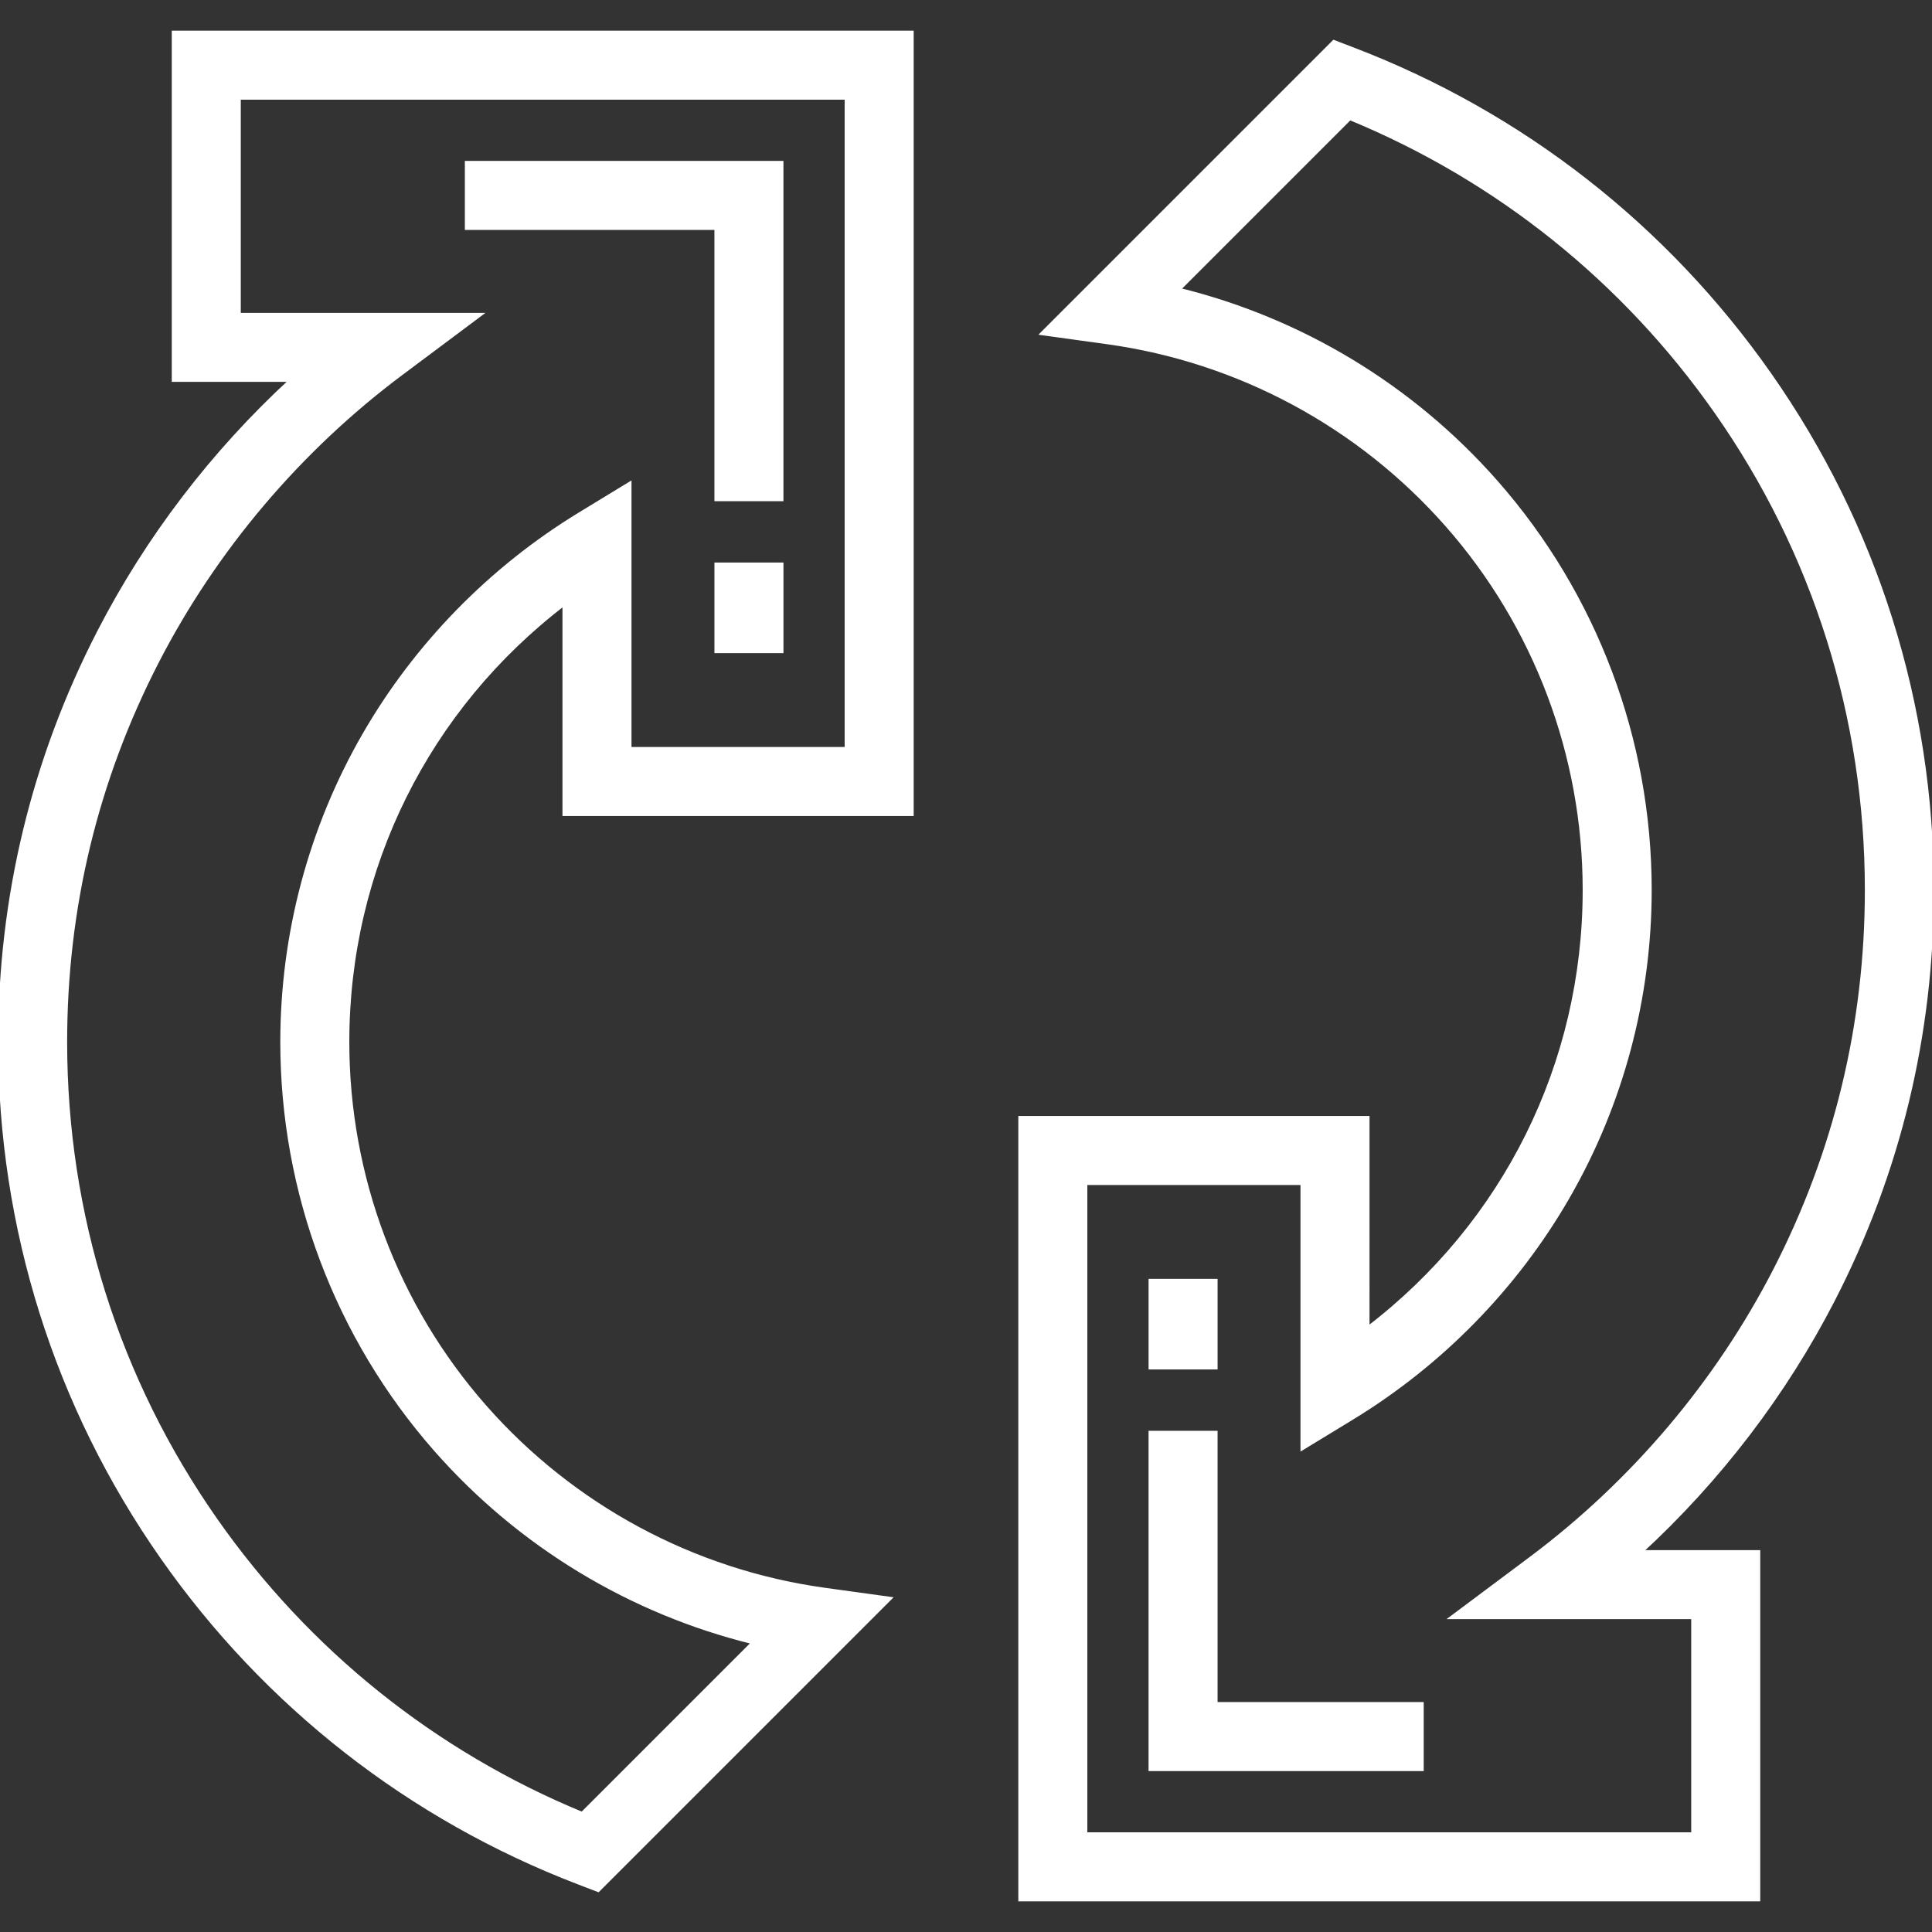
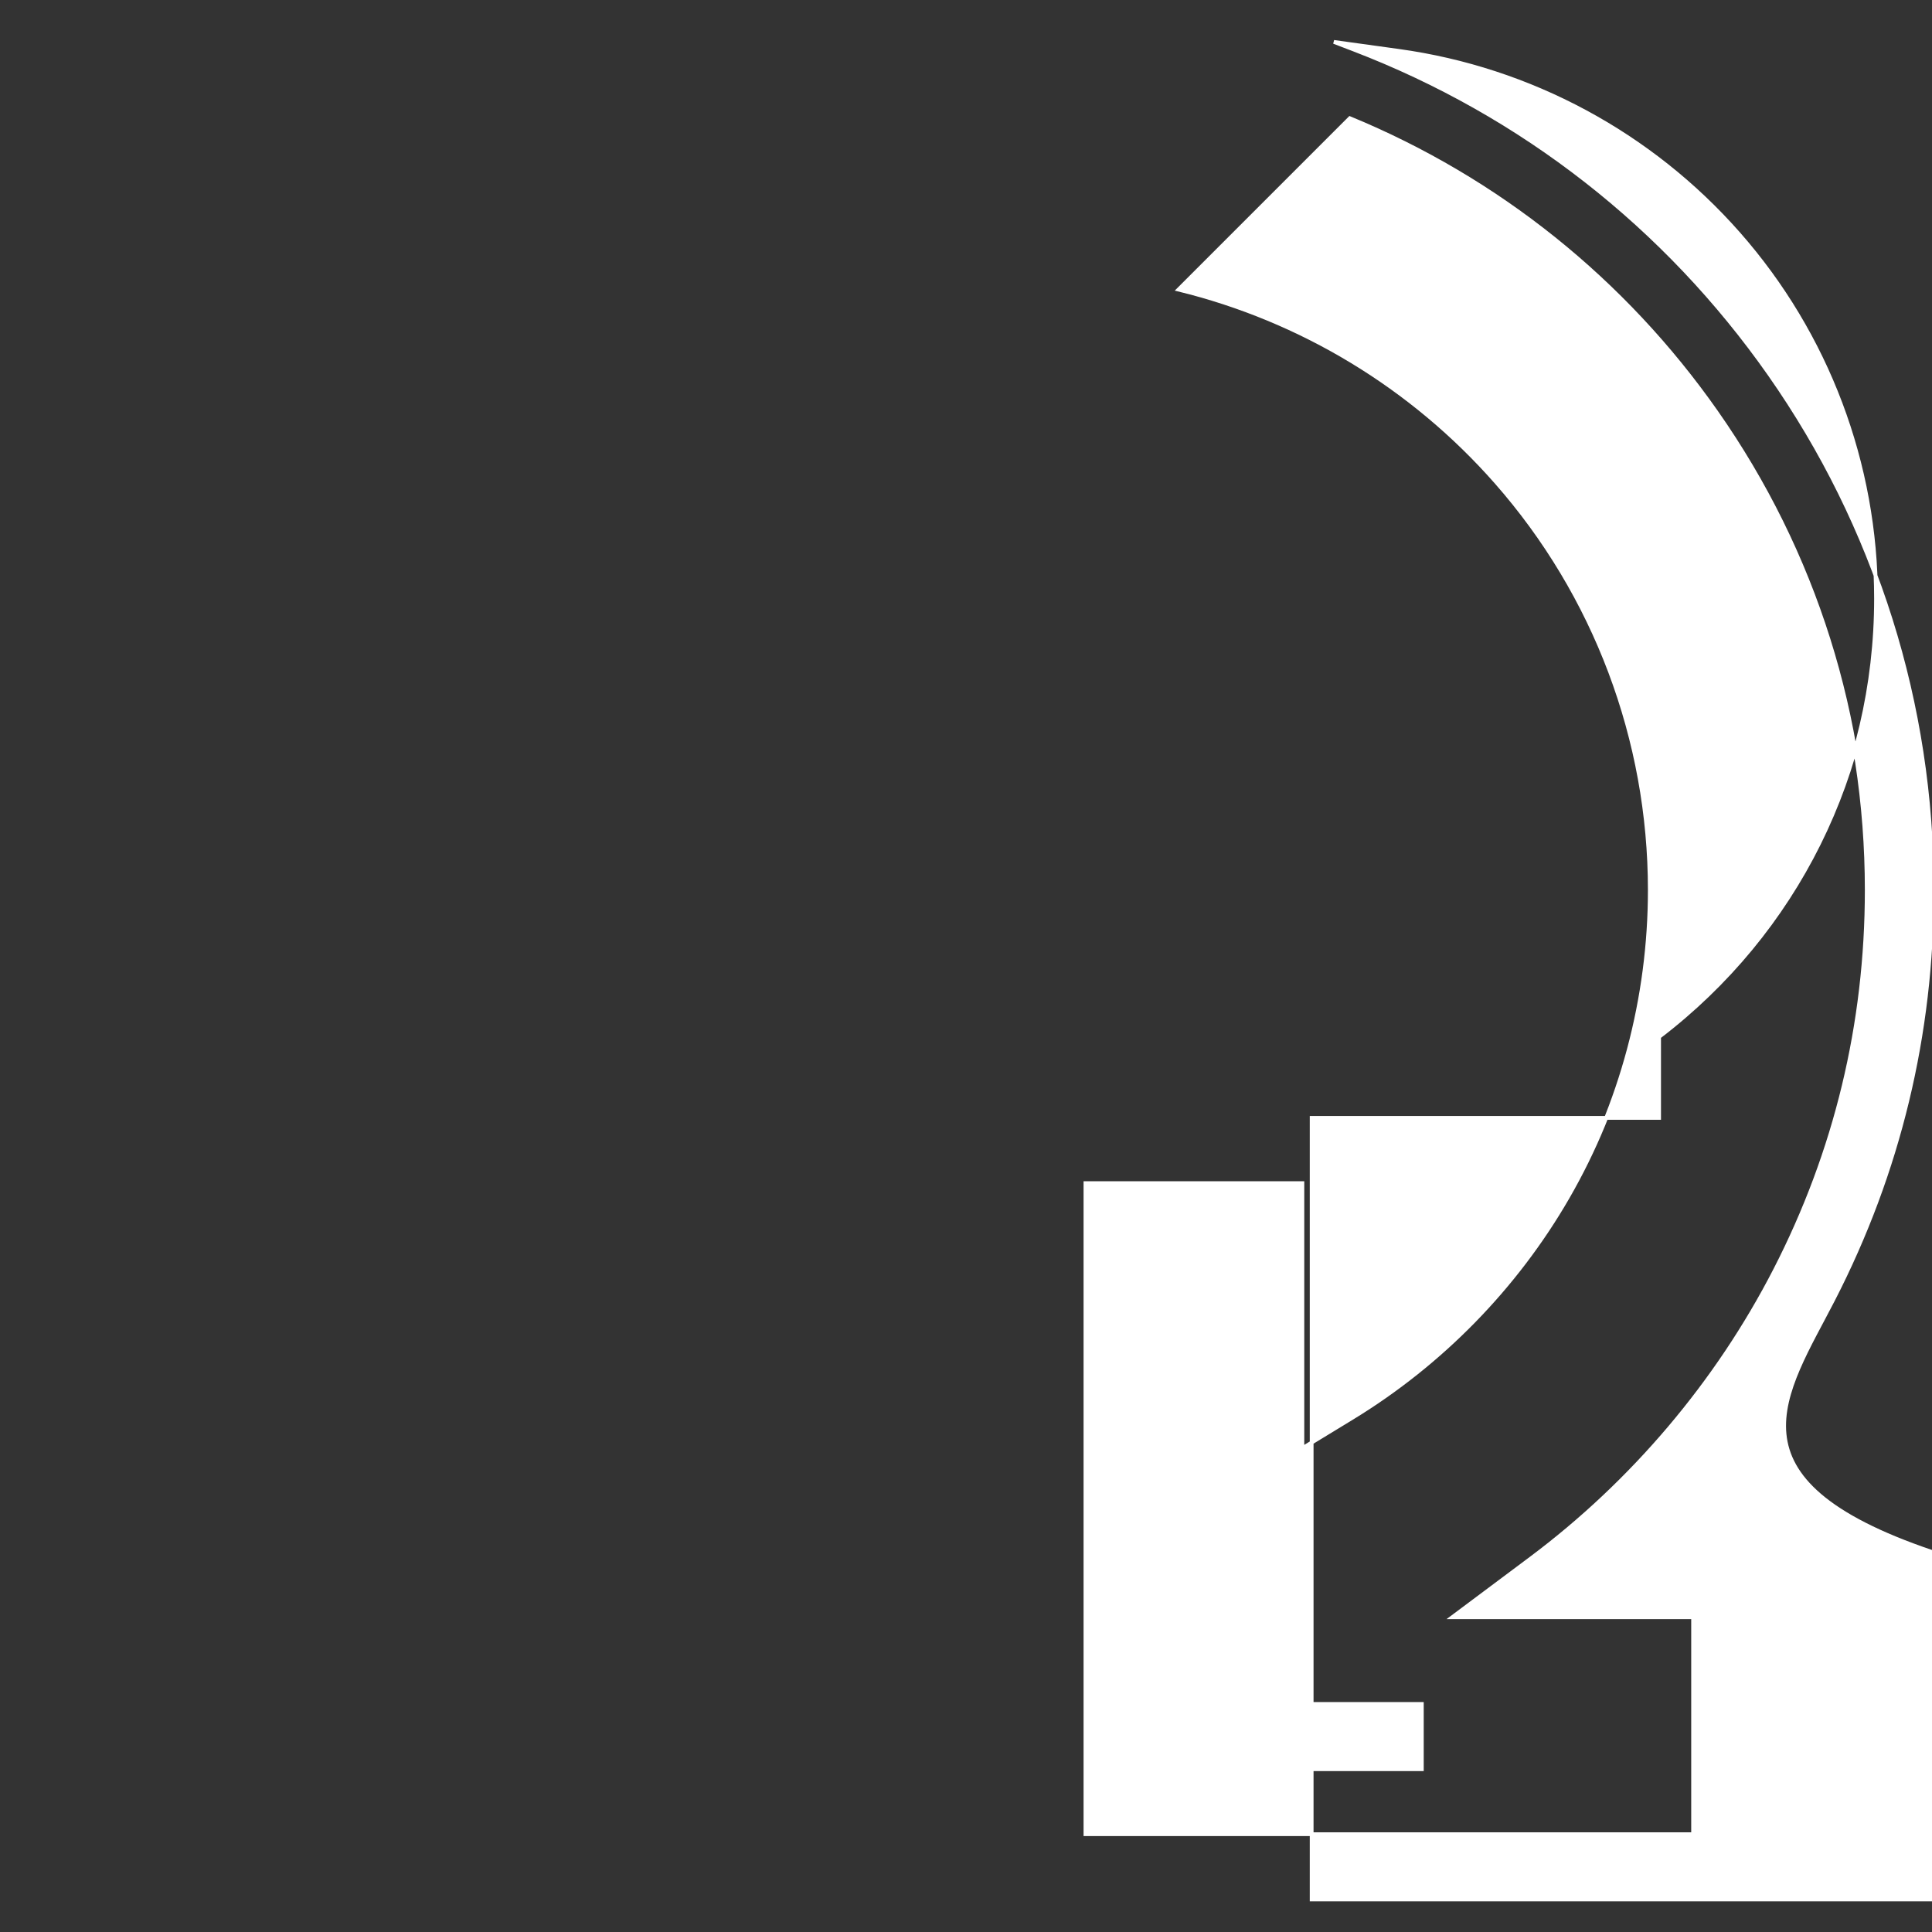
<svg xmlns="http://www.w3.org/2000/svg" fill="#ffffff" version="1.1" id="Layer_1" viewBox="0 0 512.001 512.001" xml:space="preserve" width="144px" height="144px" stroke="#ffffff">
  <rect x="0" y="0" width="512.001" height="512.001" fill="#333333" stroke="none" />
  <g id="SVGRepo_bgCarrier" stroke-width="0" />
  <g id="SVGRepo_tracerCarrier" stroke-linecap="round" stroke-linejoin="round" />
  <g id="SVGRepo_iconCarrier">
    <g>
      <g>
-         <path d="M241.637,215.751V8.629H46.019v92.074h31.2c-20.77,19.114-38.183,41.873-51.022,66.841C8.814,201.347,0,237.881,0,276.134 c0,49.234,14.878,96.482,43.026,136.635c27.497,39.225,65.619,69.004,110.245,86.118l5.241,2.009l77.24-77.24l-17.225-2.382 c-34.802-4.814-66.779-22.023-90.039-48.459c-23.483-26.689-36.415-61.024-36.415-96.681c0-46.101,21.225-88.477,57.489-116.17 v55.787H241.637z M96.547,194.671c-14.24,24.665-21.766,52.836-21.766,81.463c0,39.865,14.463,78.257,40.725,108.105 c22.284,25.326,51.73,43.077,84.19,51.021l-45.418,45.418c-39.164-16.15-72.651-42.971-97.091-77.834 c-26.098-37.231-39.894-81.047-39.894-126.71c0-35.474,8.169-69.348,24.282-100.683c15.342-29.832,37.73-56.275,64.747-76.469 l20.832-15.571H63.311V25.921h161.031v172.537h-57.489v-70.253l-13.144,8.009C130.079,150.61,110.313,170.824,96.547,194.671z" />
-       </g>
+         </g>
    </g>
    <g>
      <g>
-         <polygon points="123.694,43.143 123.694,60.435 189.829,60.435 189.829,132.323 207.122,132.323 207.122,43.143 " />
-       </g>
+         </g>
    </g>
    <g>
      <g>
-         <rect x="189.833" y="149.577" width="17.292" height="23.01" />
-       </g>
+         </g>
    </g>
    <g>
      <g>
-         <path d="M485.805,344.457c17.382-33.803,26.196-70.337,26.196-108.59c0-49.233-14.878-96.481-43.026-136.635 c-27.498-39.225-65.619-69.004-110.246-86.118l-5.241-2.009l-77.24,77.24l17.225,2.382c34.802,4.813,66.78,22.023,90.039,48.459 c23.483,26.689,36.415,61.024,36.415,96.681c0,46.101-21.225,88.477-57.489,116.17V296.25h-92.074v207.122h195.618v-92.074h-31.2 C455.553,392.185,472.966,369.425,485.805,344.457z M448.689,428.59v57.489H287.656h-0.001V313.544h57.489v70.252l13.144-8.009 c23.629-14.396,43.396-34.61,57.163-58.457c14.24-24.666,21.766-52.836,21.766-81.463c0-39.865-14.463-78.257-40.725-108.105 c-22.283-25.326-51.73-43.077-84.188-51.021l45.417-45.418c39.167,16.15,72.653,42.971,97.092,77.834 c26.098,37.231,39.894,81.047,39.894,126.71c0,35.475-8.169,69.35-24.282,100.683c-15.34,29.832-37.729,56.275-64.747,76.469 l-20.834,15.571H448.689z" />
+         <path d="M485.805,344.457c17.382-33.803,26.196-70.337,26.196-108.59c0-49.233-14.878-96.481-43.026-136.635 c-27.498-39.225-65.619-69.004-110.246-86.118l-5.241-2.009l17.225,2.382c34.802,4.813,66.78,22.023,90.039,48.459 c23.483,26.689,36.415,61.024,36.415,96.681c0,46.101-21.225,88.477-57.489,116.17V296.25h-92.074v207.122h195.618v-92.074h-31.2 C455.553,392.185,472.966,369.425,485.805,344.457z M448.689,428.59v57.489H287.656h-0.001V313.544h57.489v70.252l13.144-8.009 c23.629-14.396,43.396-34.61,57.163-58.457c14.24-24.666,21.766-52.836,21.766-81.463c0-39.865-14.463-78.257-40.725-108.105 c-22.283-25.326-51.73-43.077-84.188-51.021l45.417-45.418c39.167,16.15,72.653,42.971,97.092,77.834 c26.098,37.231,39.894,81.047,39.894,126.71c0,35.475-8.169,69.35-24.282,100.683c-15.34,29.832-37.729,56.275-64.747,76.469 l-20.834,15.571H448.689z" />
      </g>
    </g>
    <g>
      <g>
        <polygon points="322.171,451.566 322.171,379.678 304.878,379.678 304.878,468.858 376.801,468.858 376.801,451.566 " />
      </g>
    </g>
    <g>
      <g>
        <rect x="304.883" y="339.41" width="17.292" height="23.01" />
      </g>
    </g>
  </g>
</svg>